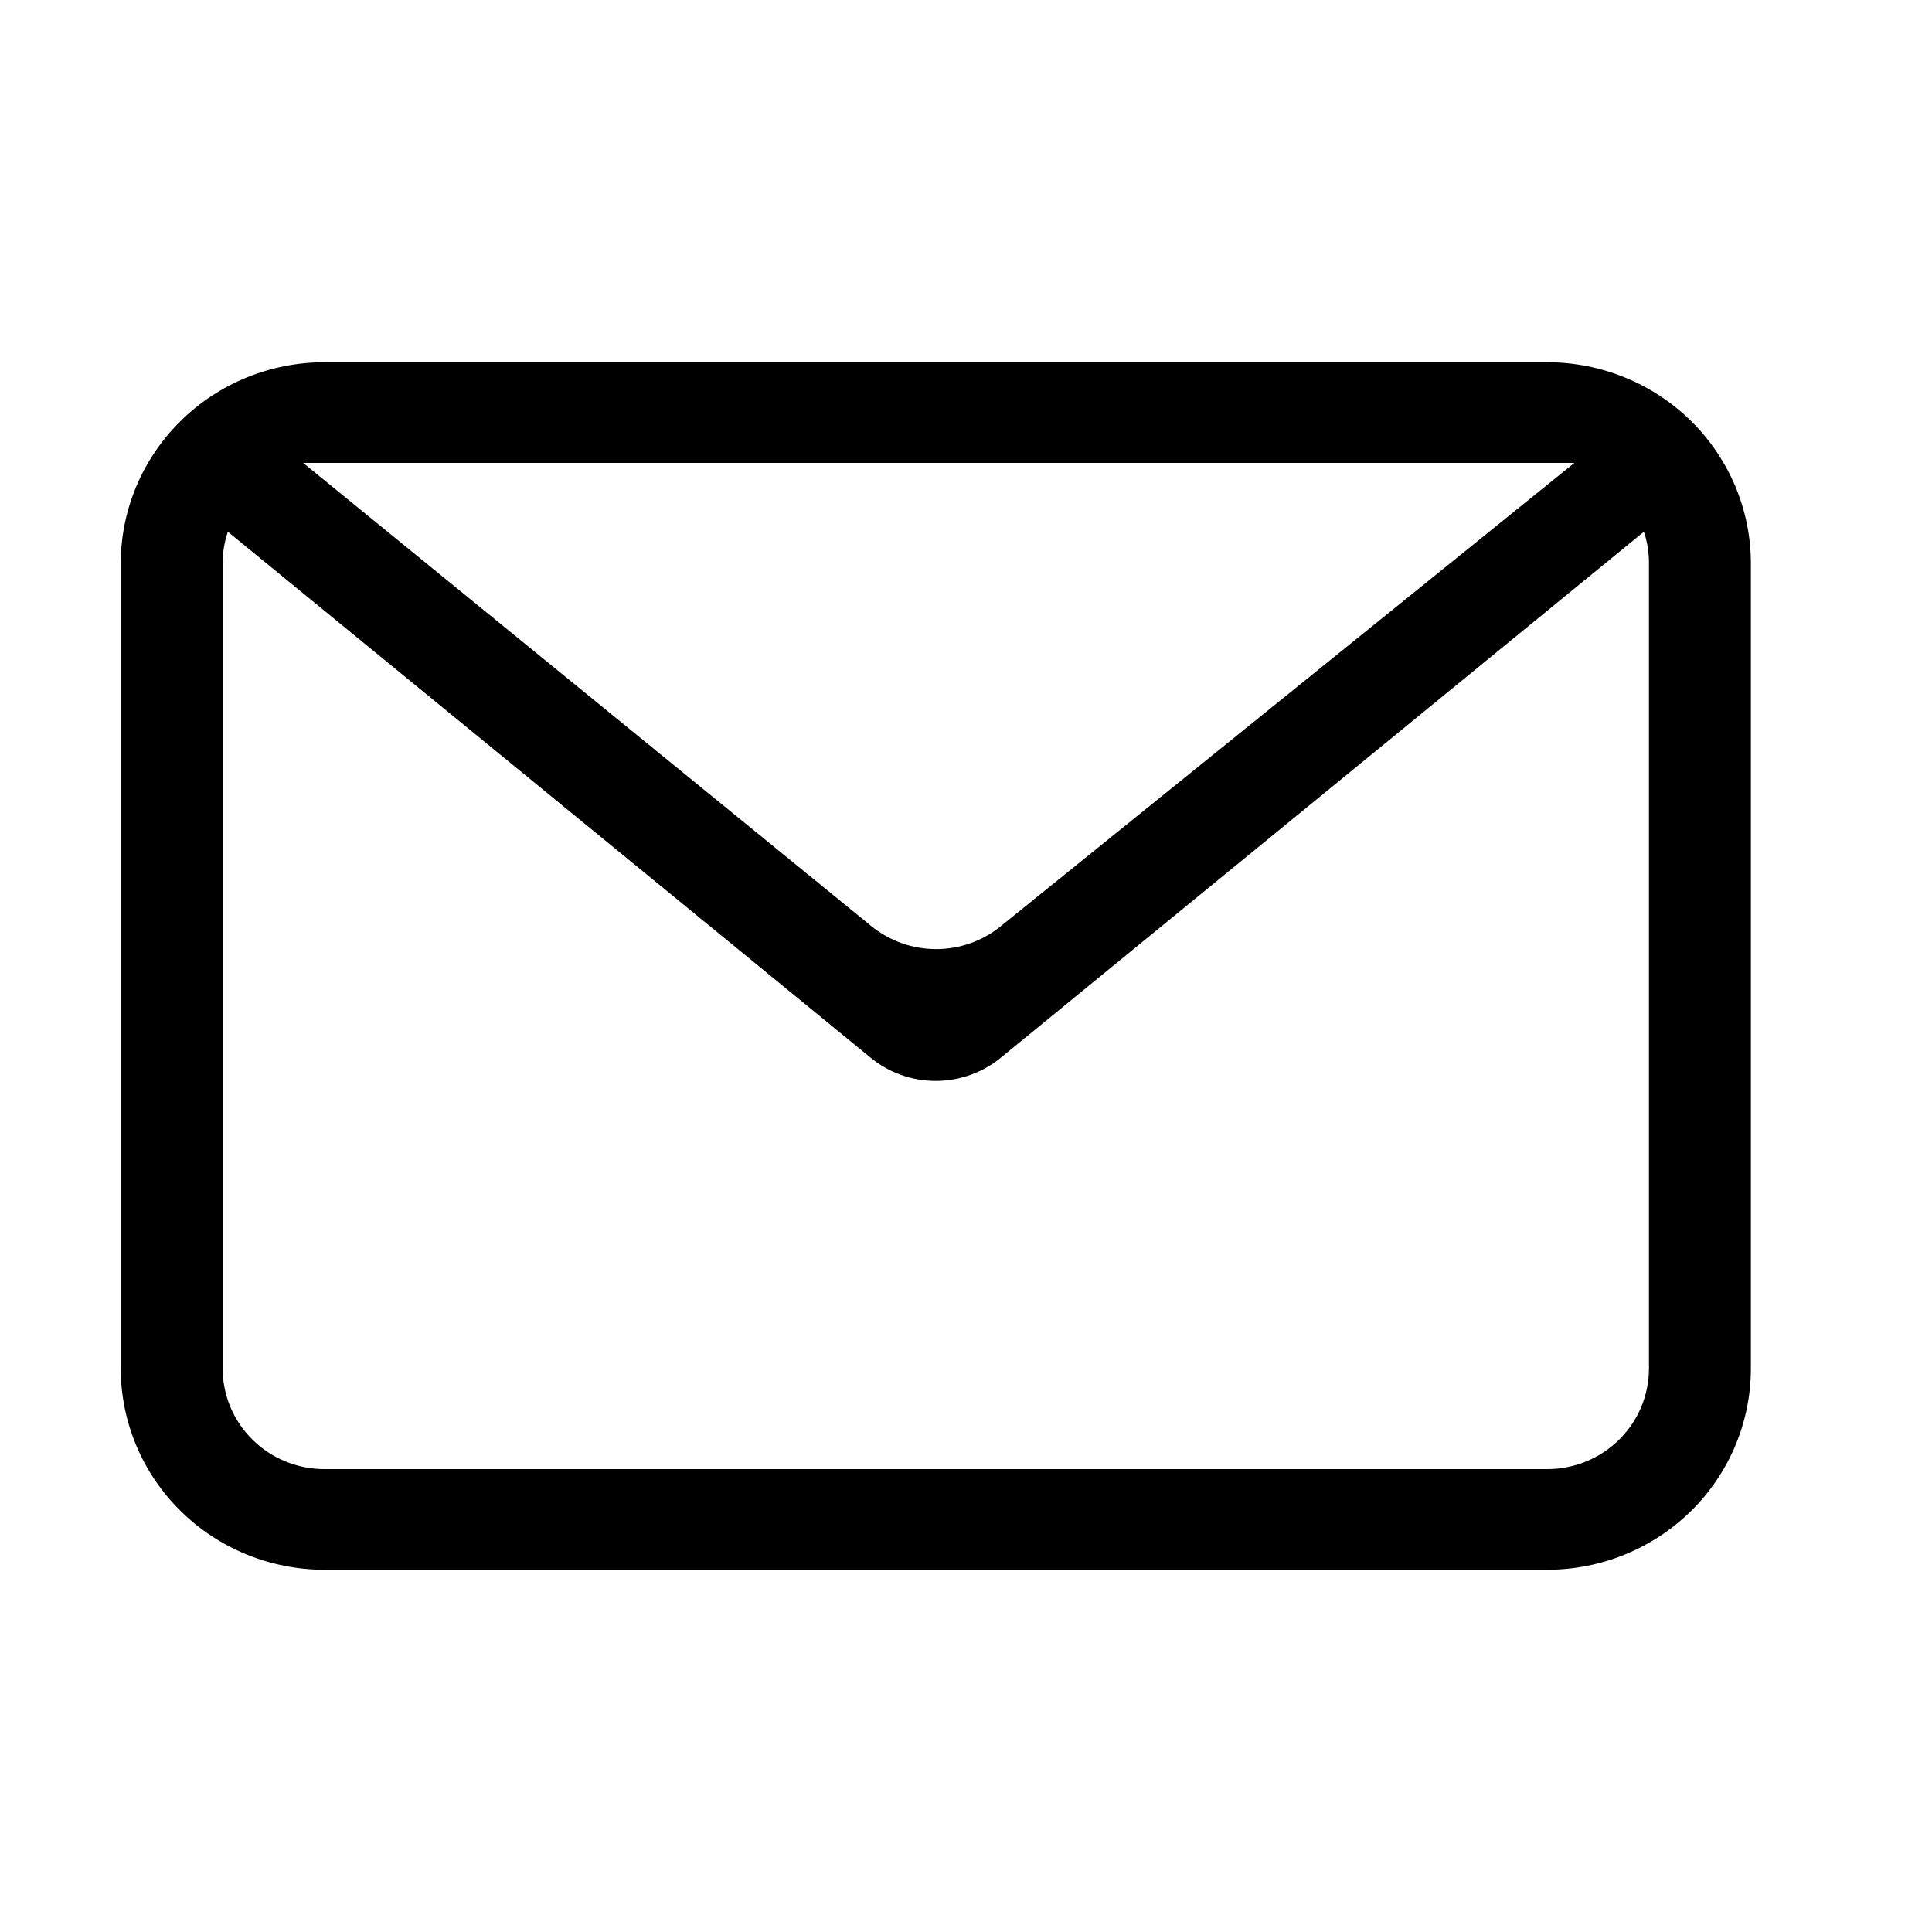
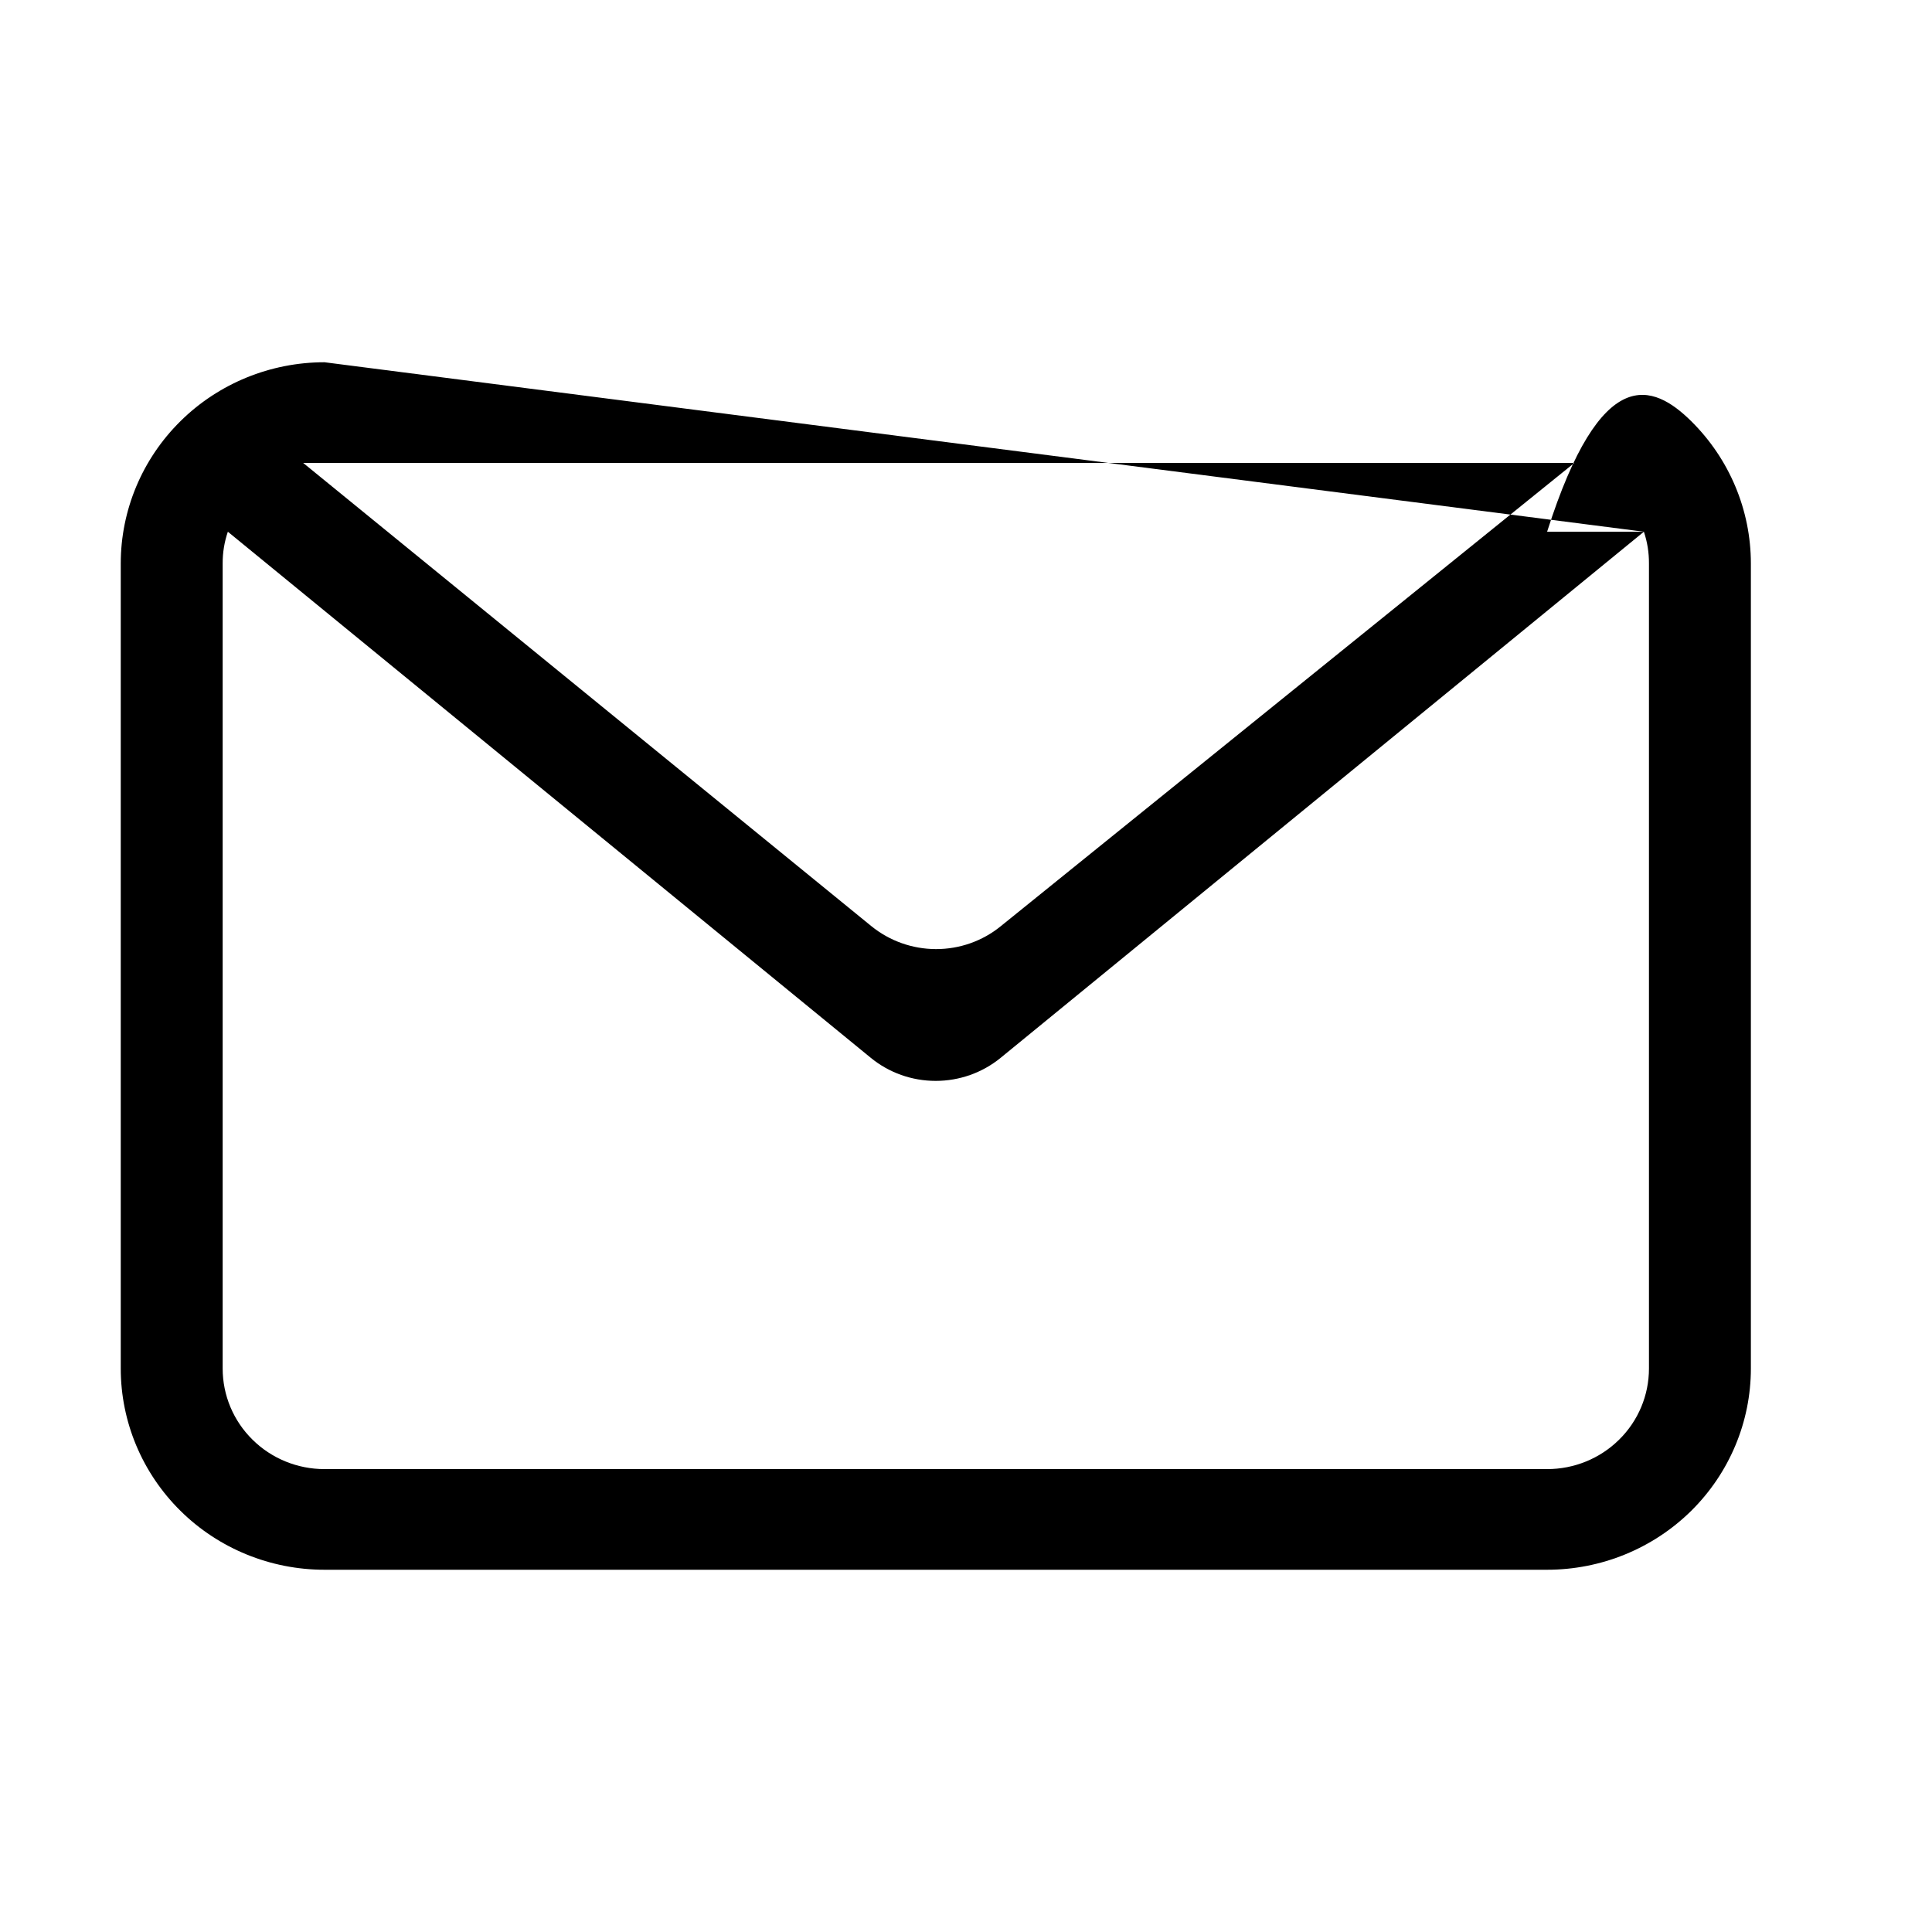
<svg xmlns="http://www.w3.org/2000/svg" width="32" height="32" viewBox="0 0 32 32" fill="none">
-   <path fill-rule="evenodd" clip-rule="evenodd" d="M27.228 8.807L16.575 17.52C16.272 17.768 15.891 17.903 15.498 17.903C15.105 17.903 14.724 17.768 14.422 17.52L3.774 8.807C3.716 8.977 3.687 9.154 3.688 9.333V22.667C3.688 23.109 3.865 23.533 4.182 23.845C4.498 24.158 4.927 24.333 5.375 24.333H25.625C26.073 24.333 26.502 24.158 26.818 23.845C27.135 23.533 27.312 23.109 27.312 22.667V9.333C27.313 9.154 27.285 8.977 27.228 8.807ZM5.375 6H25.625C26.52 6 27.378 6.351 28.012 6.976C28.644 7.601 29 8.449 29 9.333V22.667C29 23.551 28.644 24.399 28.012 25.024C27.378 25.649 26.52 26 25.625 26H5.375C4.48 26 3.621 25.649 2.989 25.024C2.356 24.399 2 23.551 2 22.667V9.333C2 8.449 2.356 7.601 2.989 6.976C3.621 6.351 4.48 6 5.375 6ZM5.021 7.667L14.43 15.338C14.732 15.584 15.11 15.719 15.501 15.72C15.892 15.721 16.271 15.588 16.573 15.343L26.077 7.667H5.021Z" fill="black" />
+   <path fill-rule="evenodd" clip-rule="evenodd" d="M27.228 8.807L16.575 17.52C16.272 17.768 15.891 17.903 15.498 17.903C15.105 17.903 14.724 17.768 14.422 17.52L3.774 8.807C3.716 8.977 3.687 9.154 3.688 9.333V22.667C3.688 23.109 3.865 23.533 4.182 23.845C4.498 24.158 4.927 24.333 5.375 24.333H25.625C26.073 24.333 26.502 24.158 26.818 23.845C27.135 23.533 27.312 23.109 27.312 22.667V9.333C27.313 9.154 27.285 8.977 27.228 8.807ZH25.625C26.52 6 27.378 6.351 28.012 6.976C28.644 7.601 29 8.449 29 9.333V22.667C29 23.551 28.644 24.399 28.012 25.024C27.378 25.649 26.52 26 25.625 26H5.375C4.48 26 3.621 25.649 2.989 25.024C2.356 24.399 2 23.551 2 22.667V9.333C2 8.449 2.356 7.601 2.989 6.976C3.621 6.351 4.48 6 5.375 6ZM5.021 7.667L14.43 15.338C14.732 15.584 15.11 15.719 15.501 15.72C15.892 15.721 16.271 15.588 16.573 15.343L26.077 7.667H5.021Z" fill="black" />
</svg>